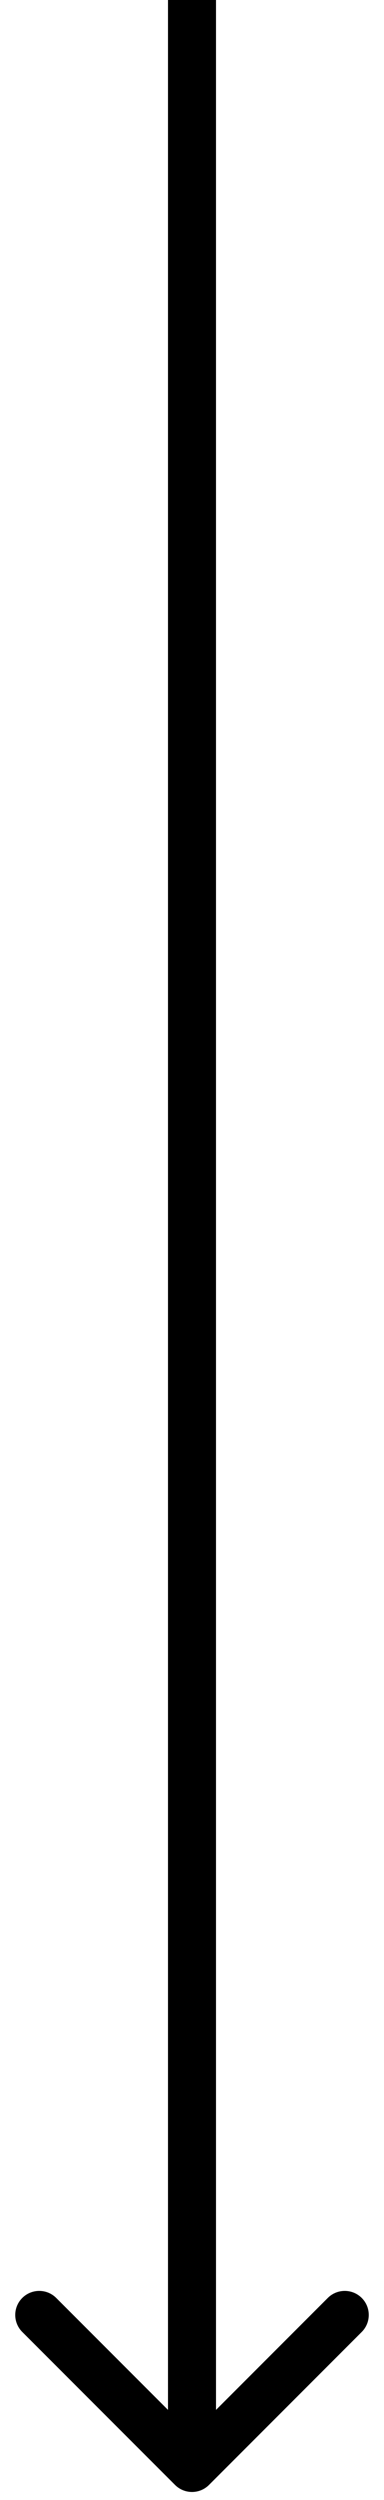
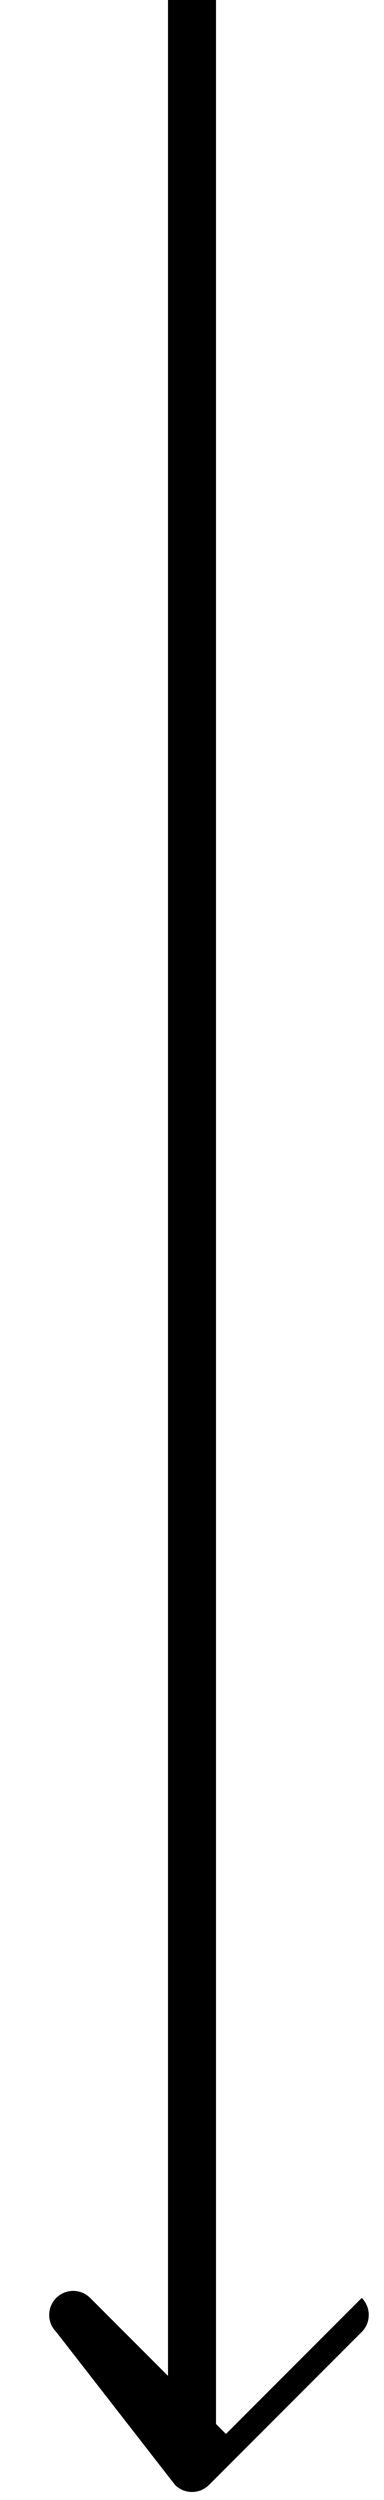
<svg xmlns="http://www.w3.org/2000/svg" fill="none" height="78" viewBox="0 0 12 78" width="12">
-   <path d="m5.47 77.53c.293.293.768.293 1.061 0l4.773-4.773c.293-.293.293-.768 0-1.061s-.768-.293-1.061 0l-4.243 4.243-4.243-4.243c-.293-.293-.768-.293-1.061 0-.293.293-.293.768 0 1.061zm-.22-77.53v77h1.5v-77z" fill="#000" />
+   <path d="m5.47 77.53c.293.293.768.293 1.061 0l4.773-4.773c.293-.293.293-.768 0-1.061l-4.243 4.243-4.243-4.243c-.293-.293-.768-.293-1.061 0-.293.293-.293.768 0 1.061zm-.22-77.53v77h1.5v-77z" fill="#000" />
</svg>